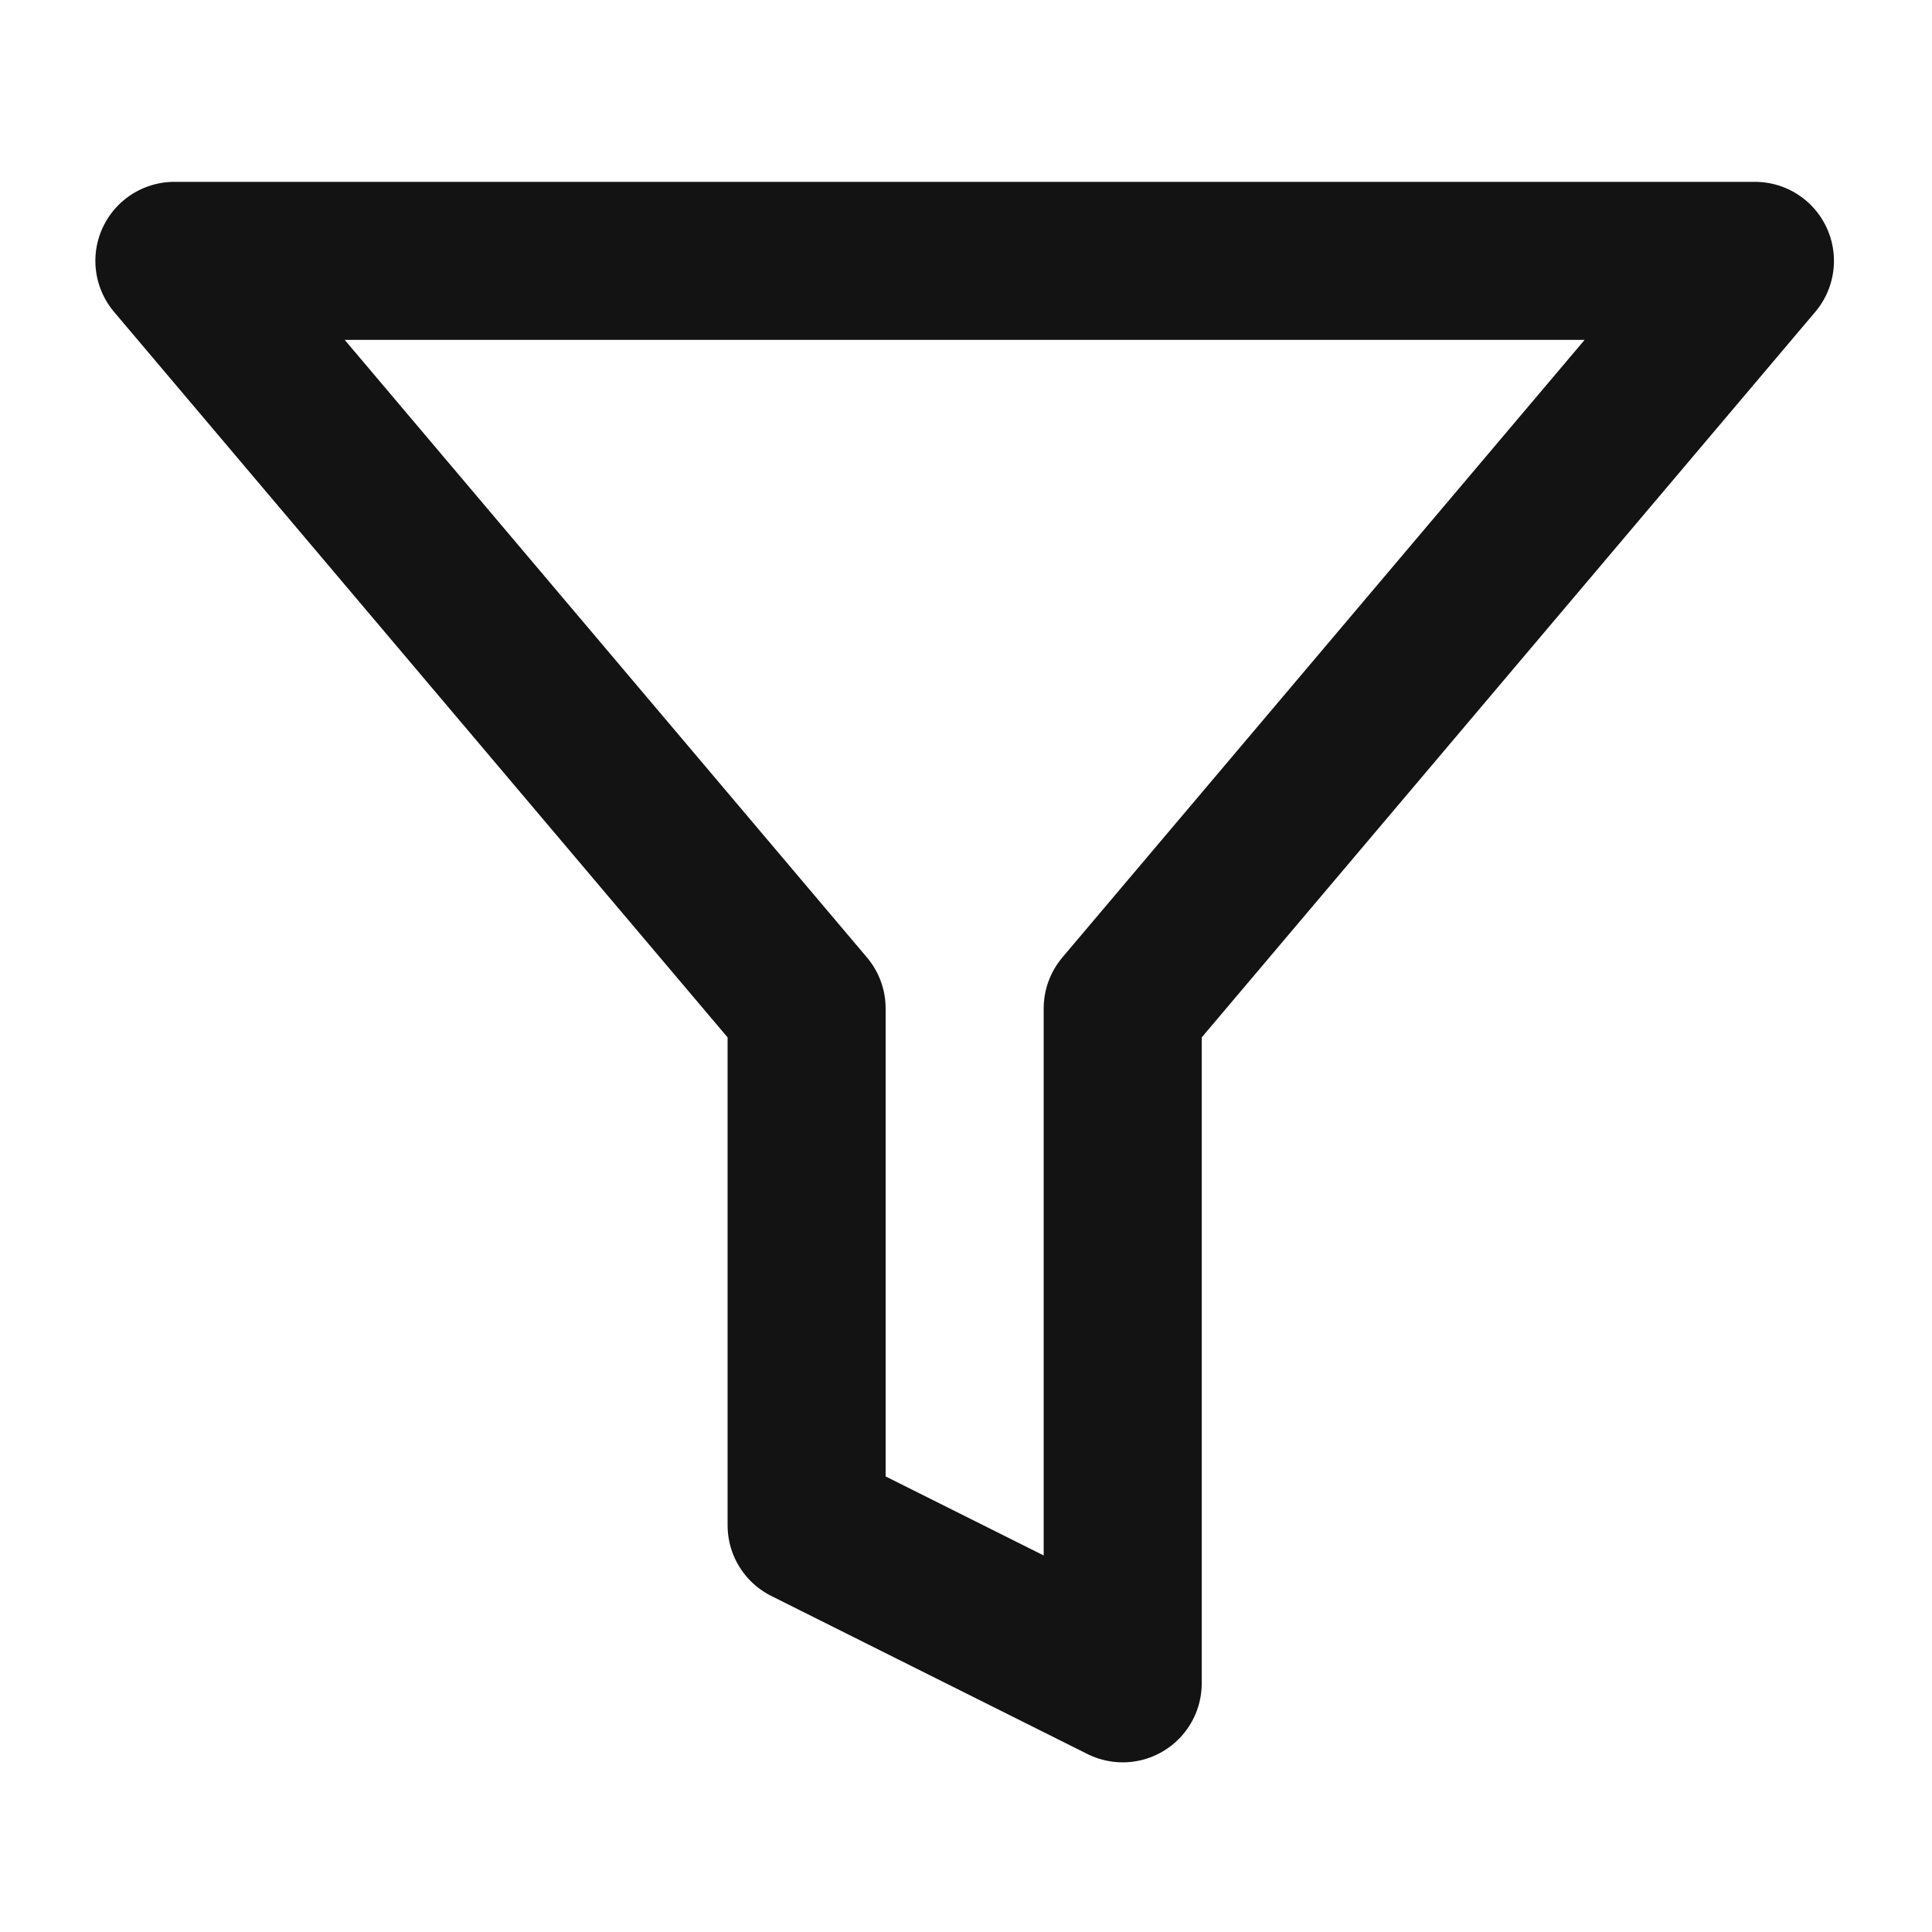
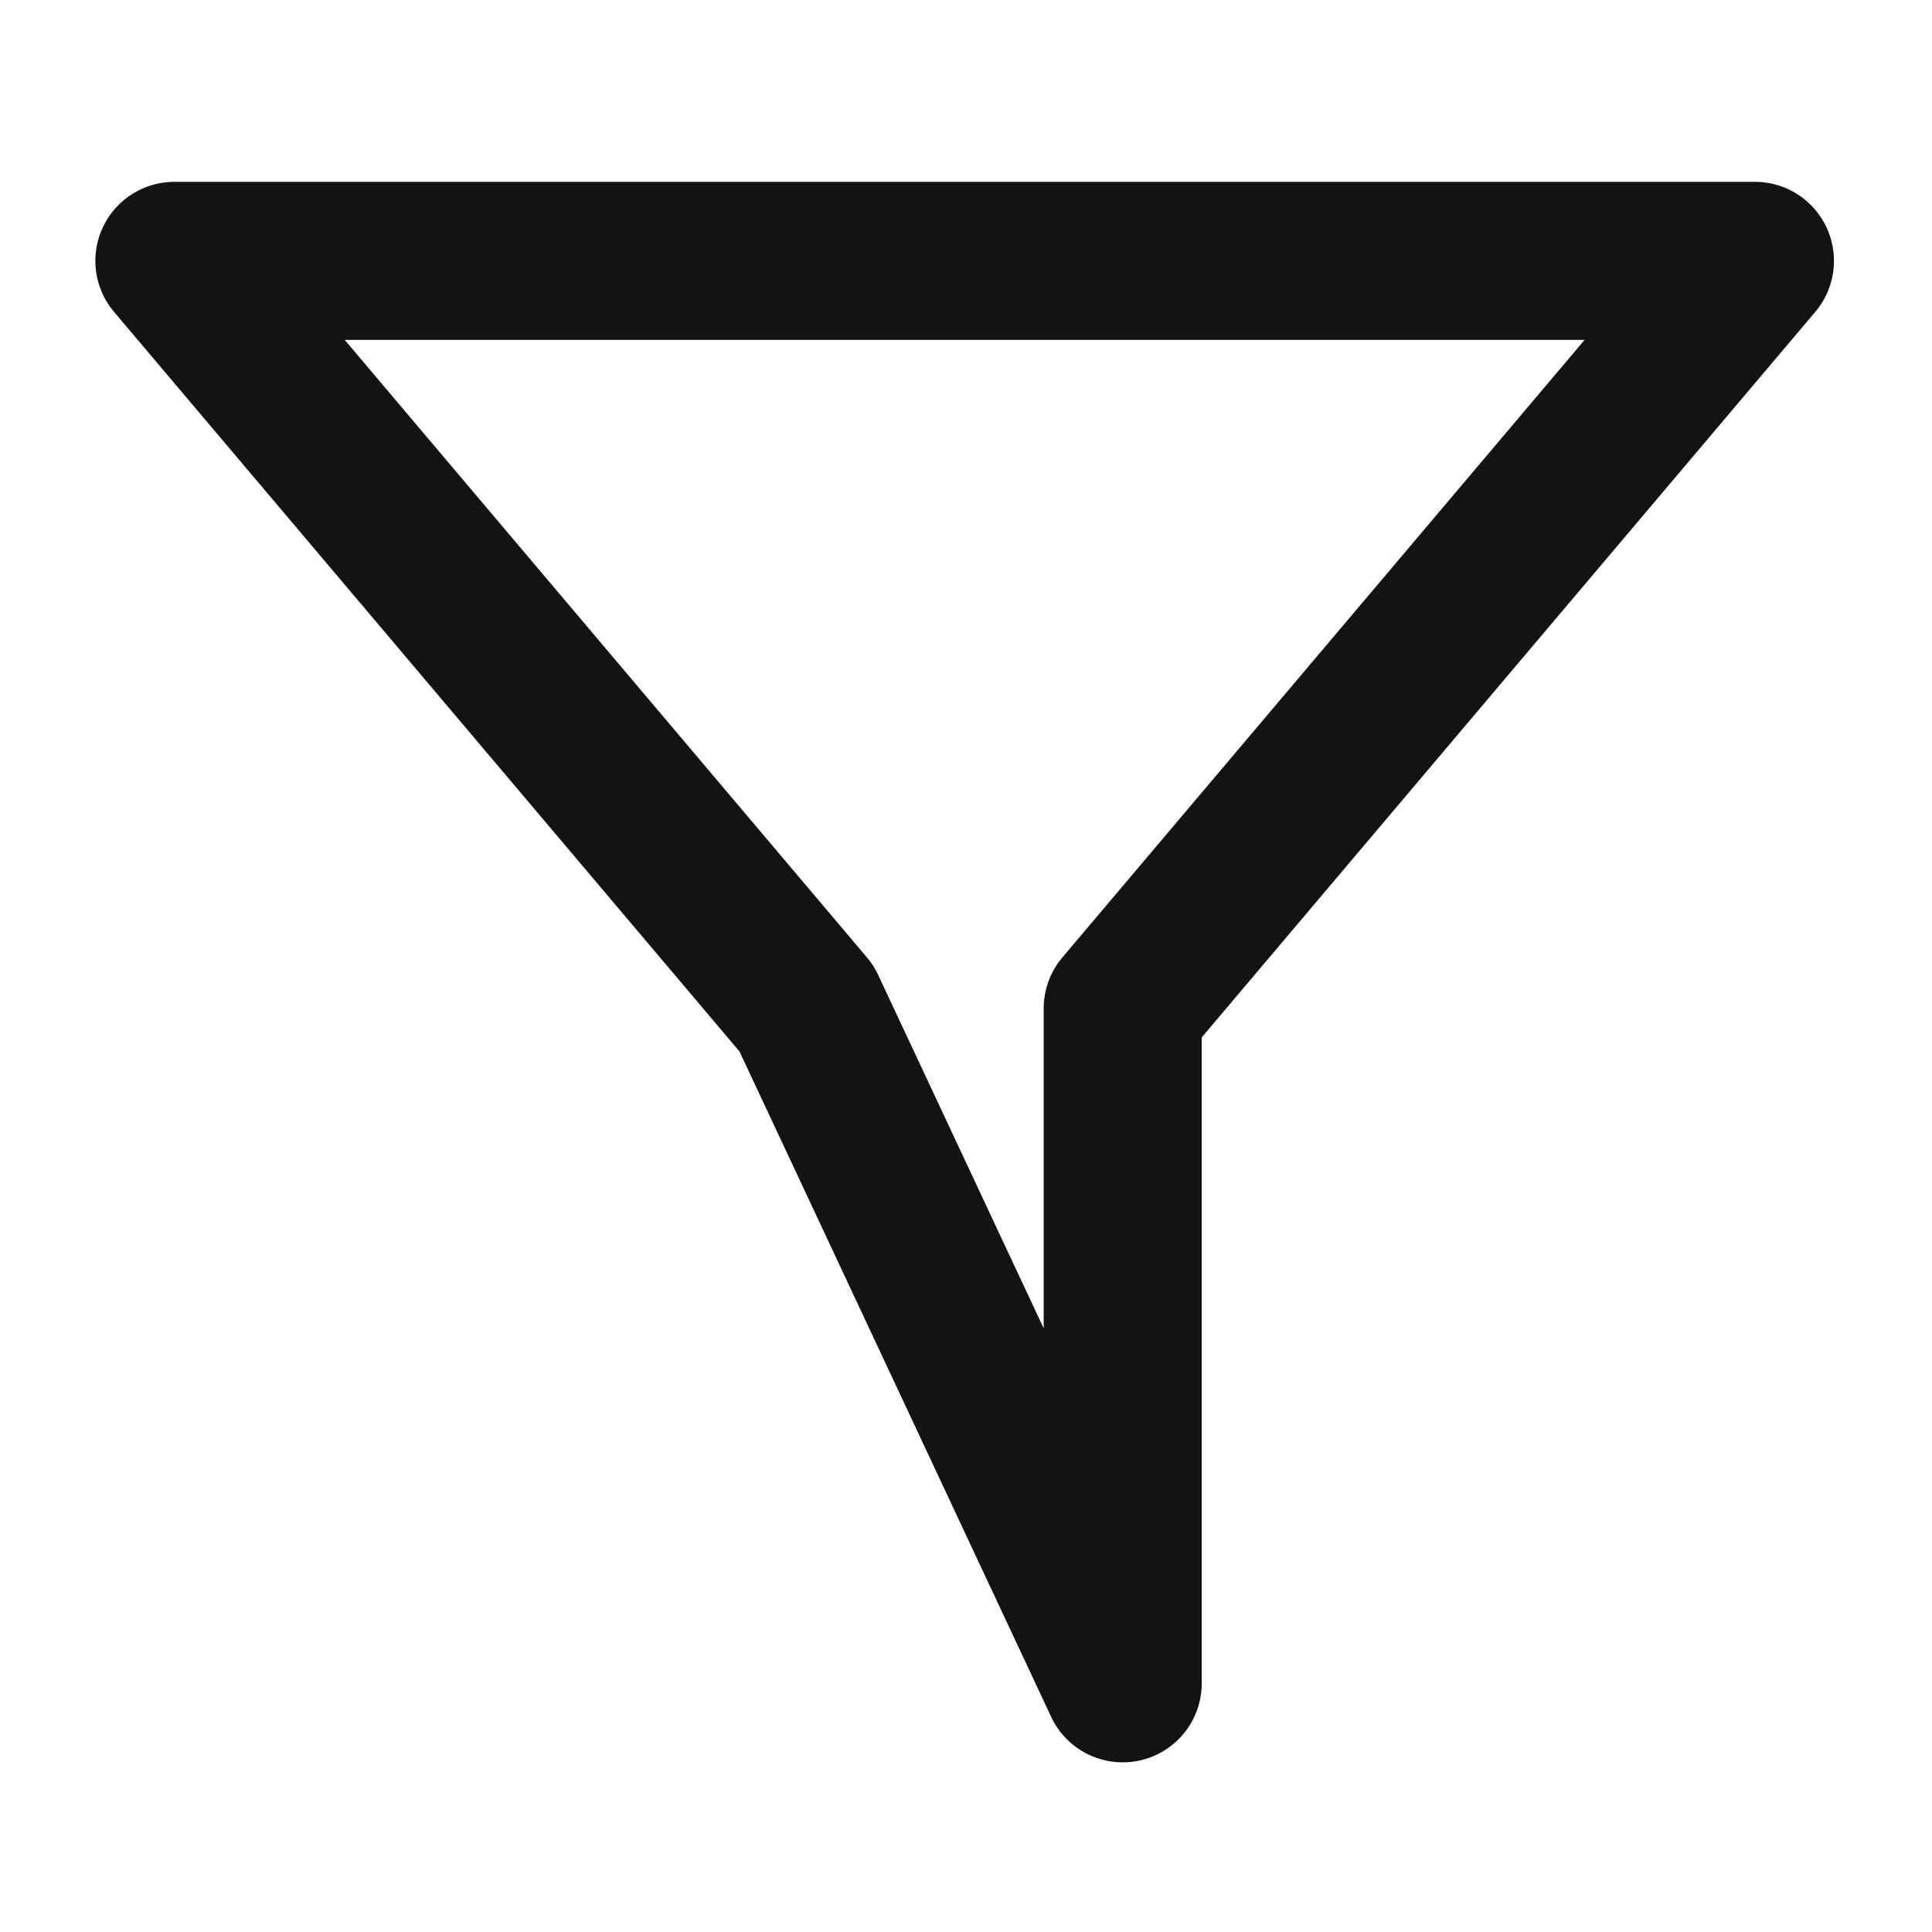
<svg xmlns="http://www.w3.org/2000/svg" width="46" height="46" viewBox="0 0 46 46" fill="none">
-   <path d="M41.784 6.211H4.152L19.205 24.011V36.316L26.731 40.079V24.011L41.784 6.211Z" stroke="#131313" stroke-width="3.763" stroke-linecap="round" stroke-linejoin="round" />
+   <path d="M41.784 6.211H4.152L19.205 24.011L26.731 40.079V24.011L41.784 6.211Z" stroke="#131313" stroke-width="3.763" stroke-linecap="round" stroke-linejoin="round" />
</svg>